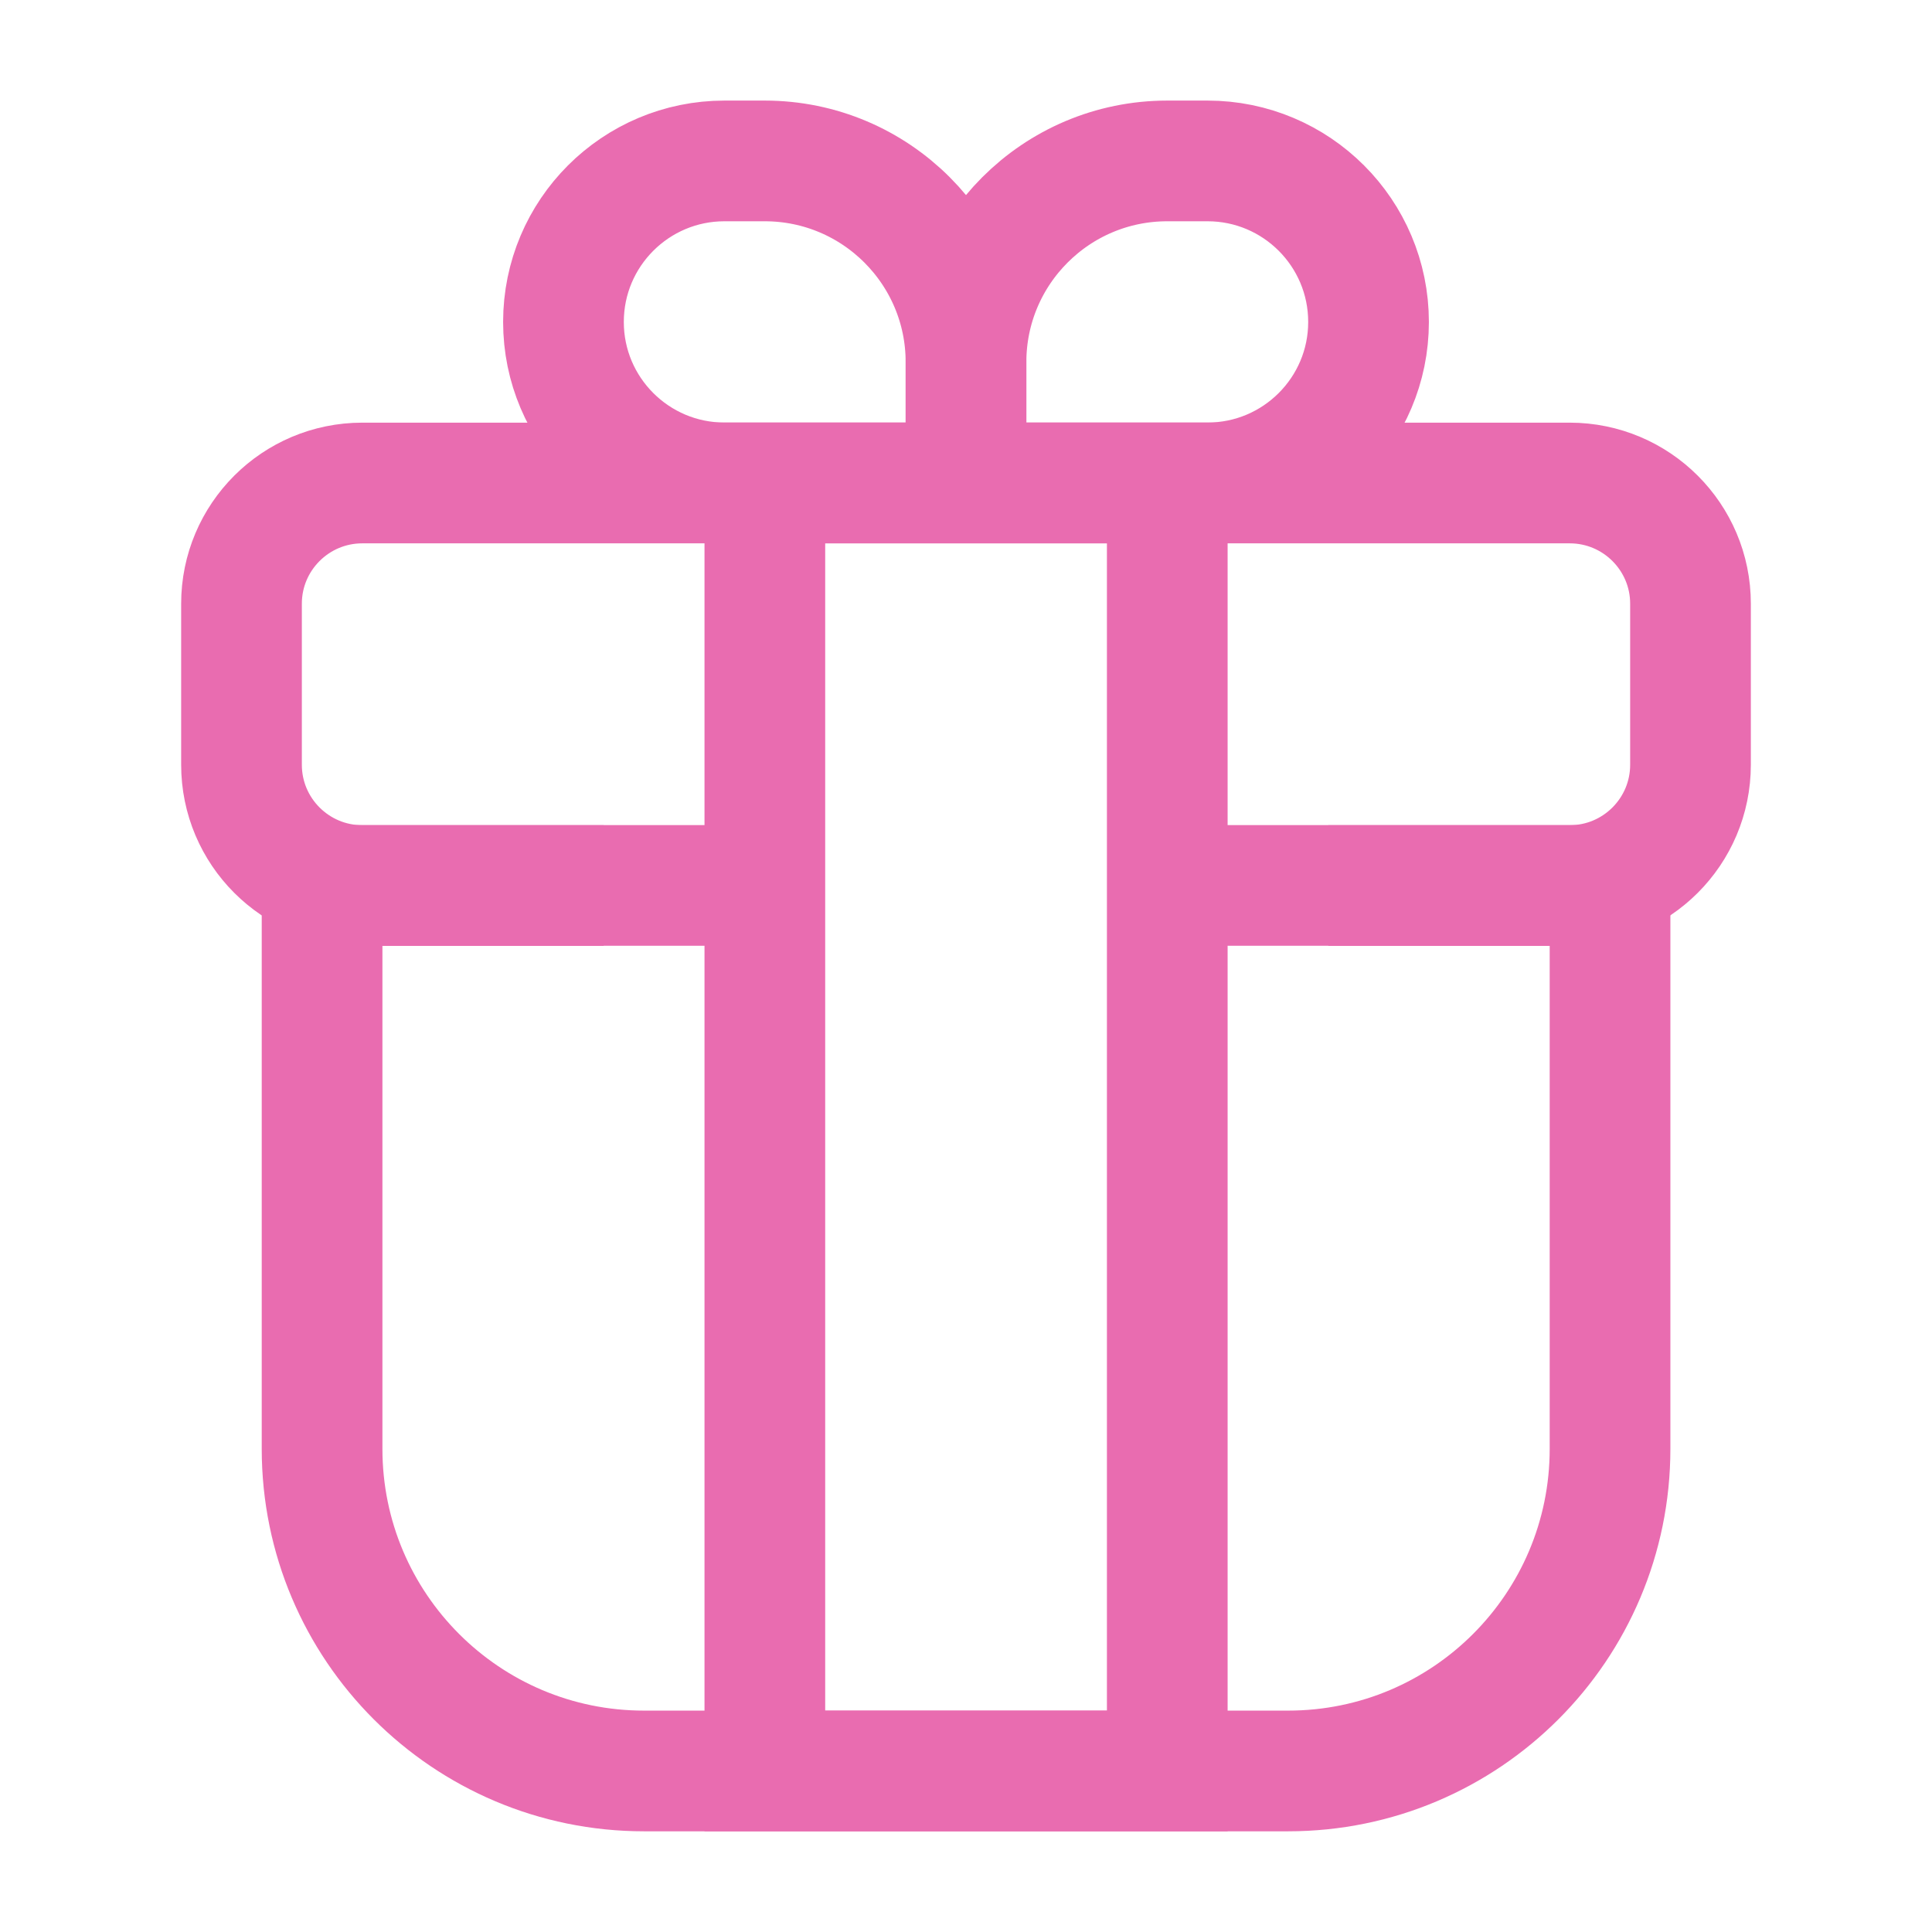
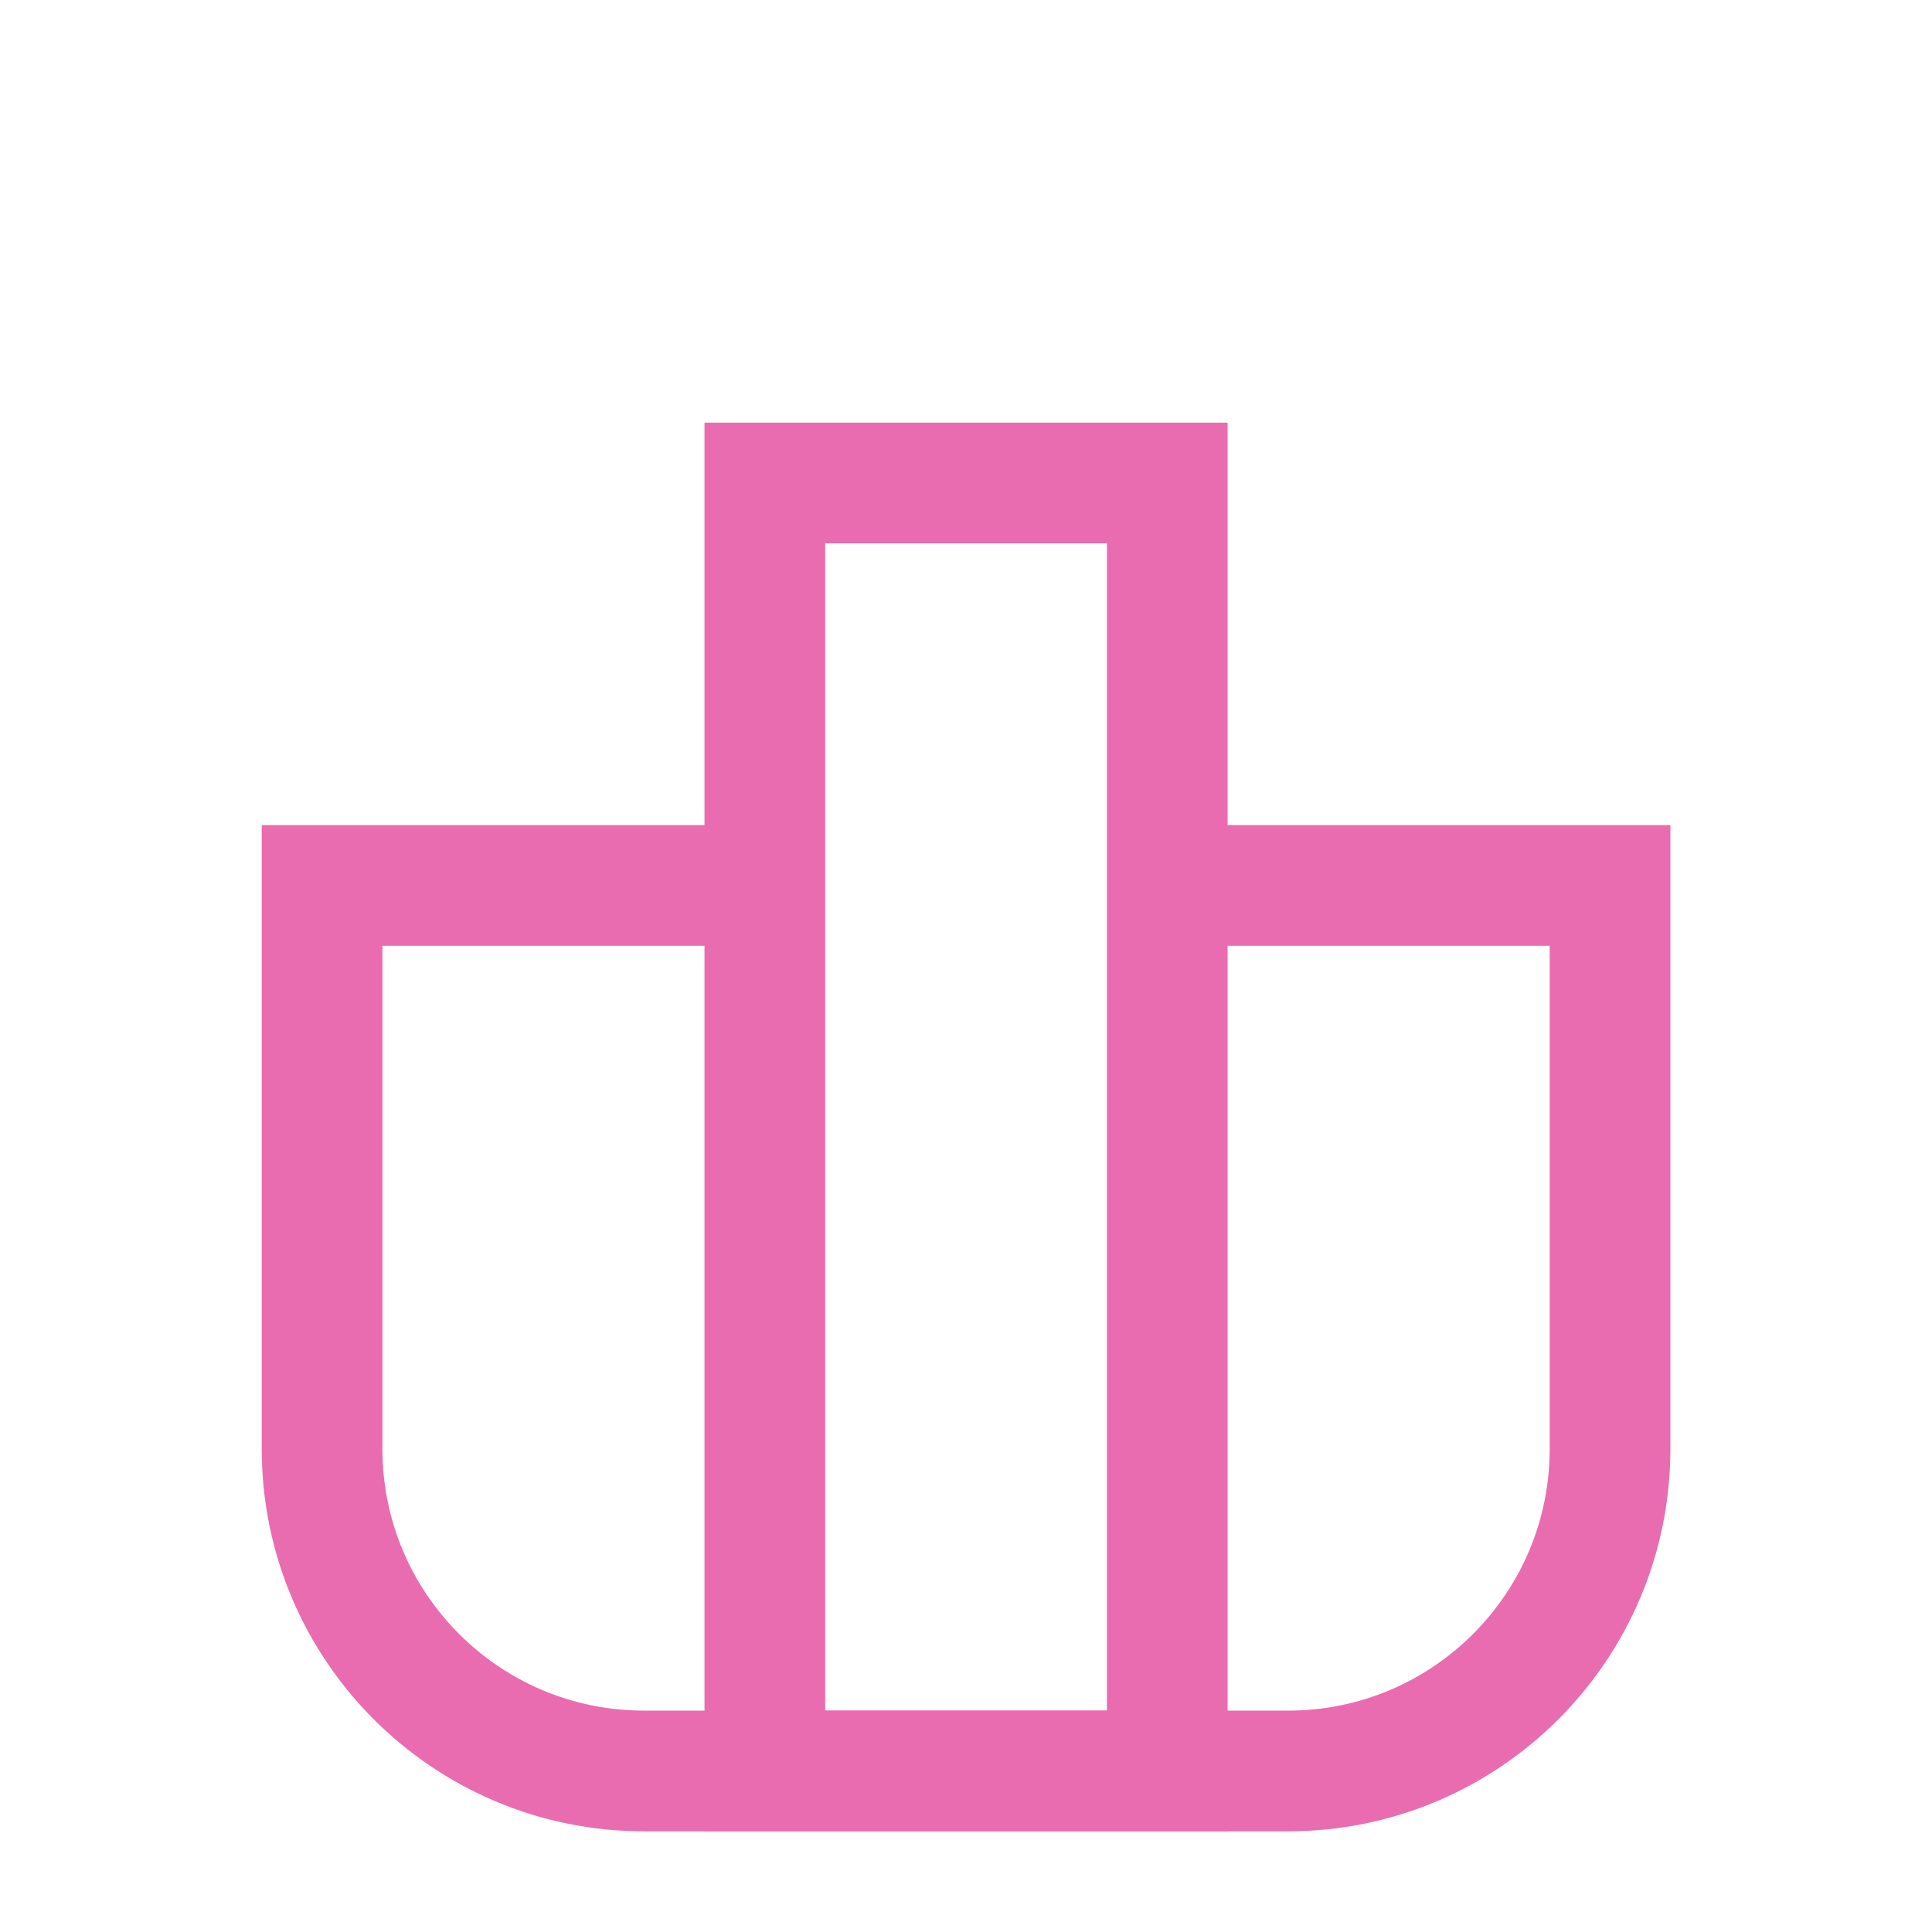
<svg xmlns="http://www.w3.org/2000/svg" width="17" height="17" viewBox="0 0 17 17" fill="none">
  <path d="M10.271 7.791H14.167V12.749C14.167 14.314 12.899 15.583 11.334 15.583H5.667C4.103 15.583 2.834 14.314 2.834 12.749V7.791H6.73" stroke="#E96CB0" stroke-width="1.062" />
-   <path d="M11.688 7.792H13.812C14.399 7.792 14.875 7.316 14.875 6.729V5.312C14.875 4.726 14.399 4.25 13.812 4.25H3.188C2.601 4.25 2.125 4.726 2.125 5.312V6.729C2.125 7.316 2.601 7.792 3.188 7.792H5.312" stroke="#E96CB0" stroke-width="1.062" />
-   <path d="M8.5 3.187C8.5 2.209 9.293 1.416 10.271 1.416H10.625C11.407 1.416 12.042 2.05 12.042 2.833V2.833C12.042 3.615 11.407 4.249 10.625 4.249H8.5V3.187Z" stroke="#E96CB0" stroke-width="1.062" />
-   <path d="M8.5 3.187C8.5 2.209 7.707 1.416 6.729 1.416H6.375C5.593 1.416 4.958 2.05 4.958 2.833V2.833C4.958 3.615 5.593 4.249 6.375 4.249H8.5V3.187Z" stroke="#E96CB0" stroke-width="1.062" />
  <path d="M10.271 4.25L10.271 15.583L6.73 15.583L6.73 4.25L10.271 4.25Z" stroke="#E96CB0" stroke-width="1.062" />
</svg>